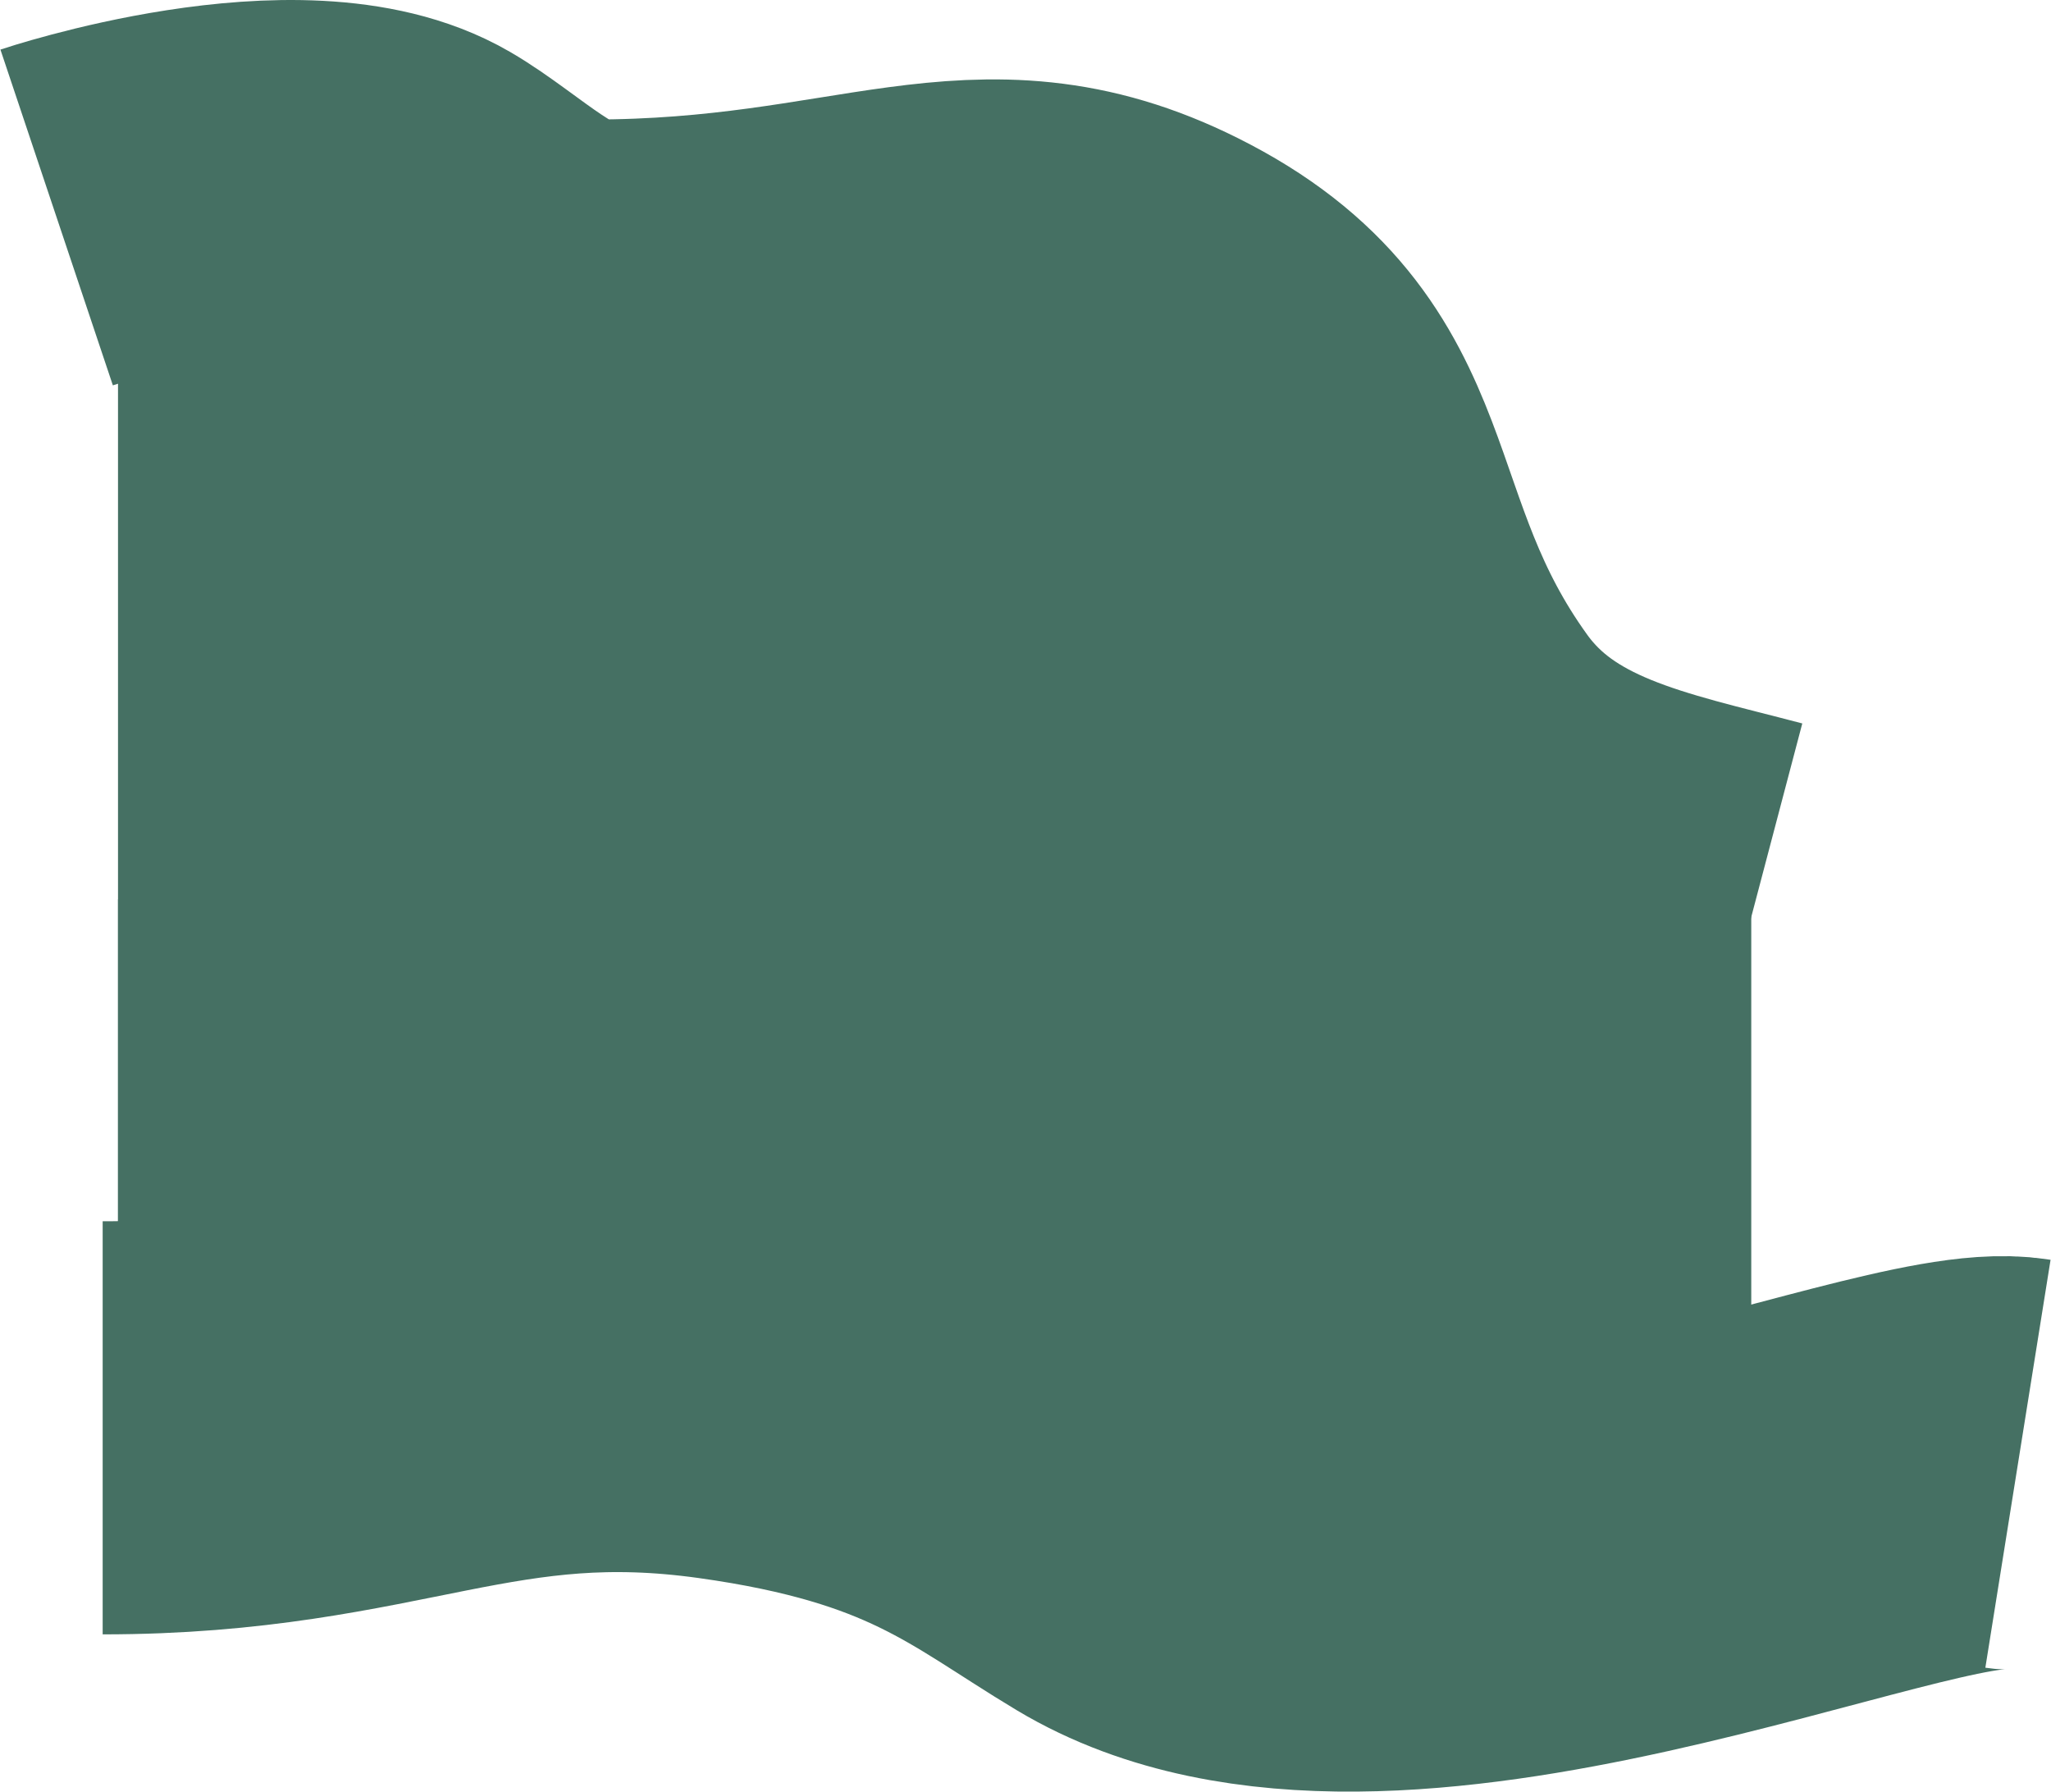
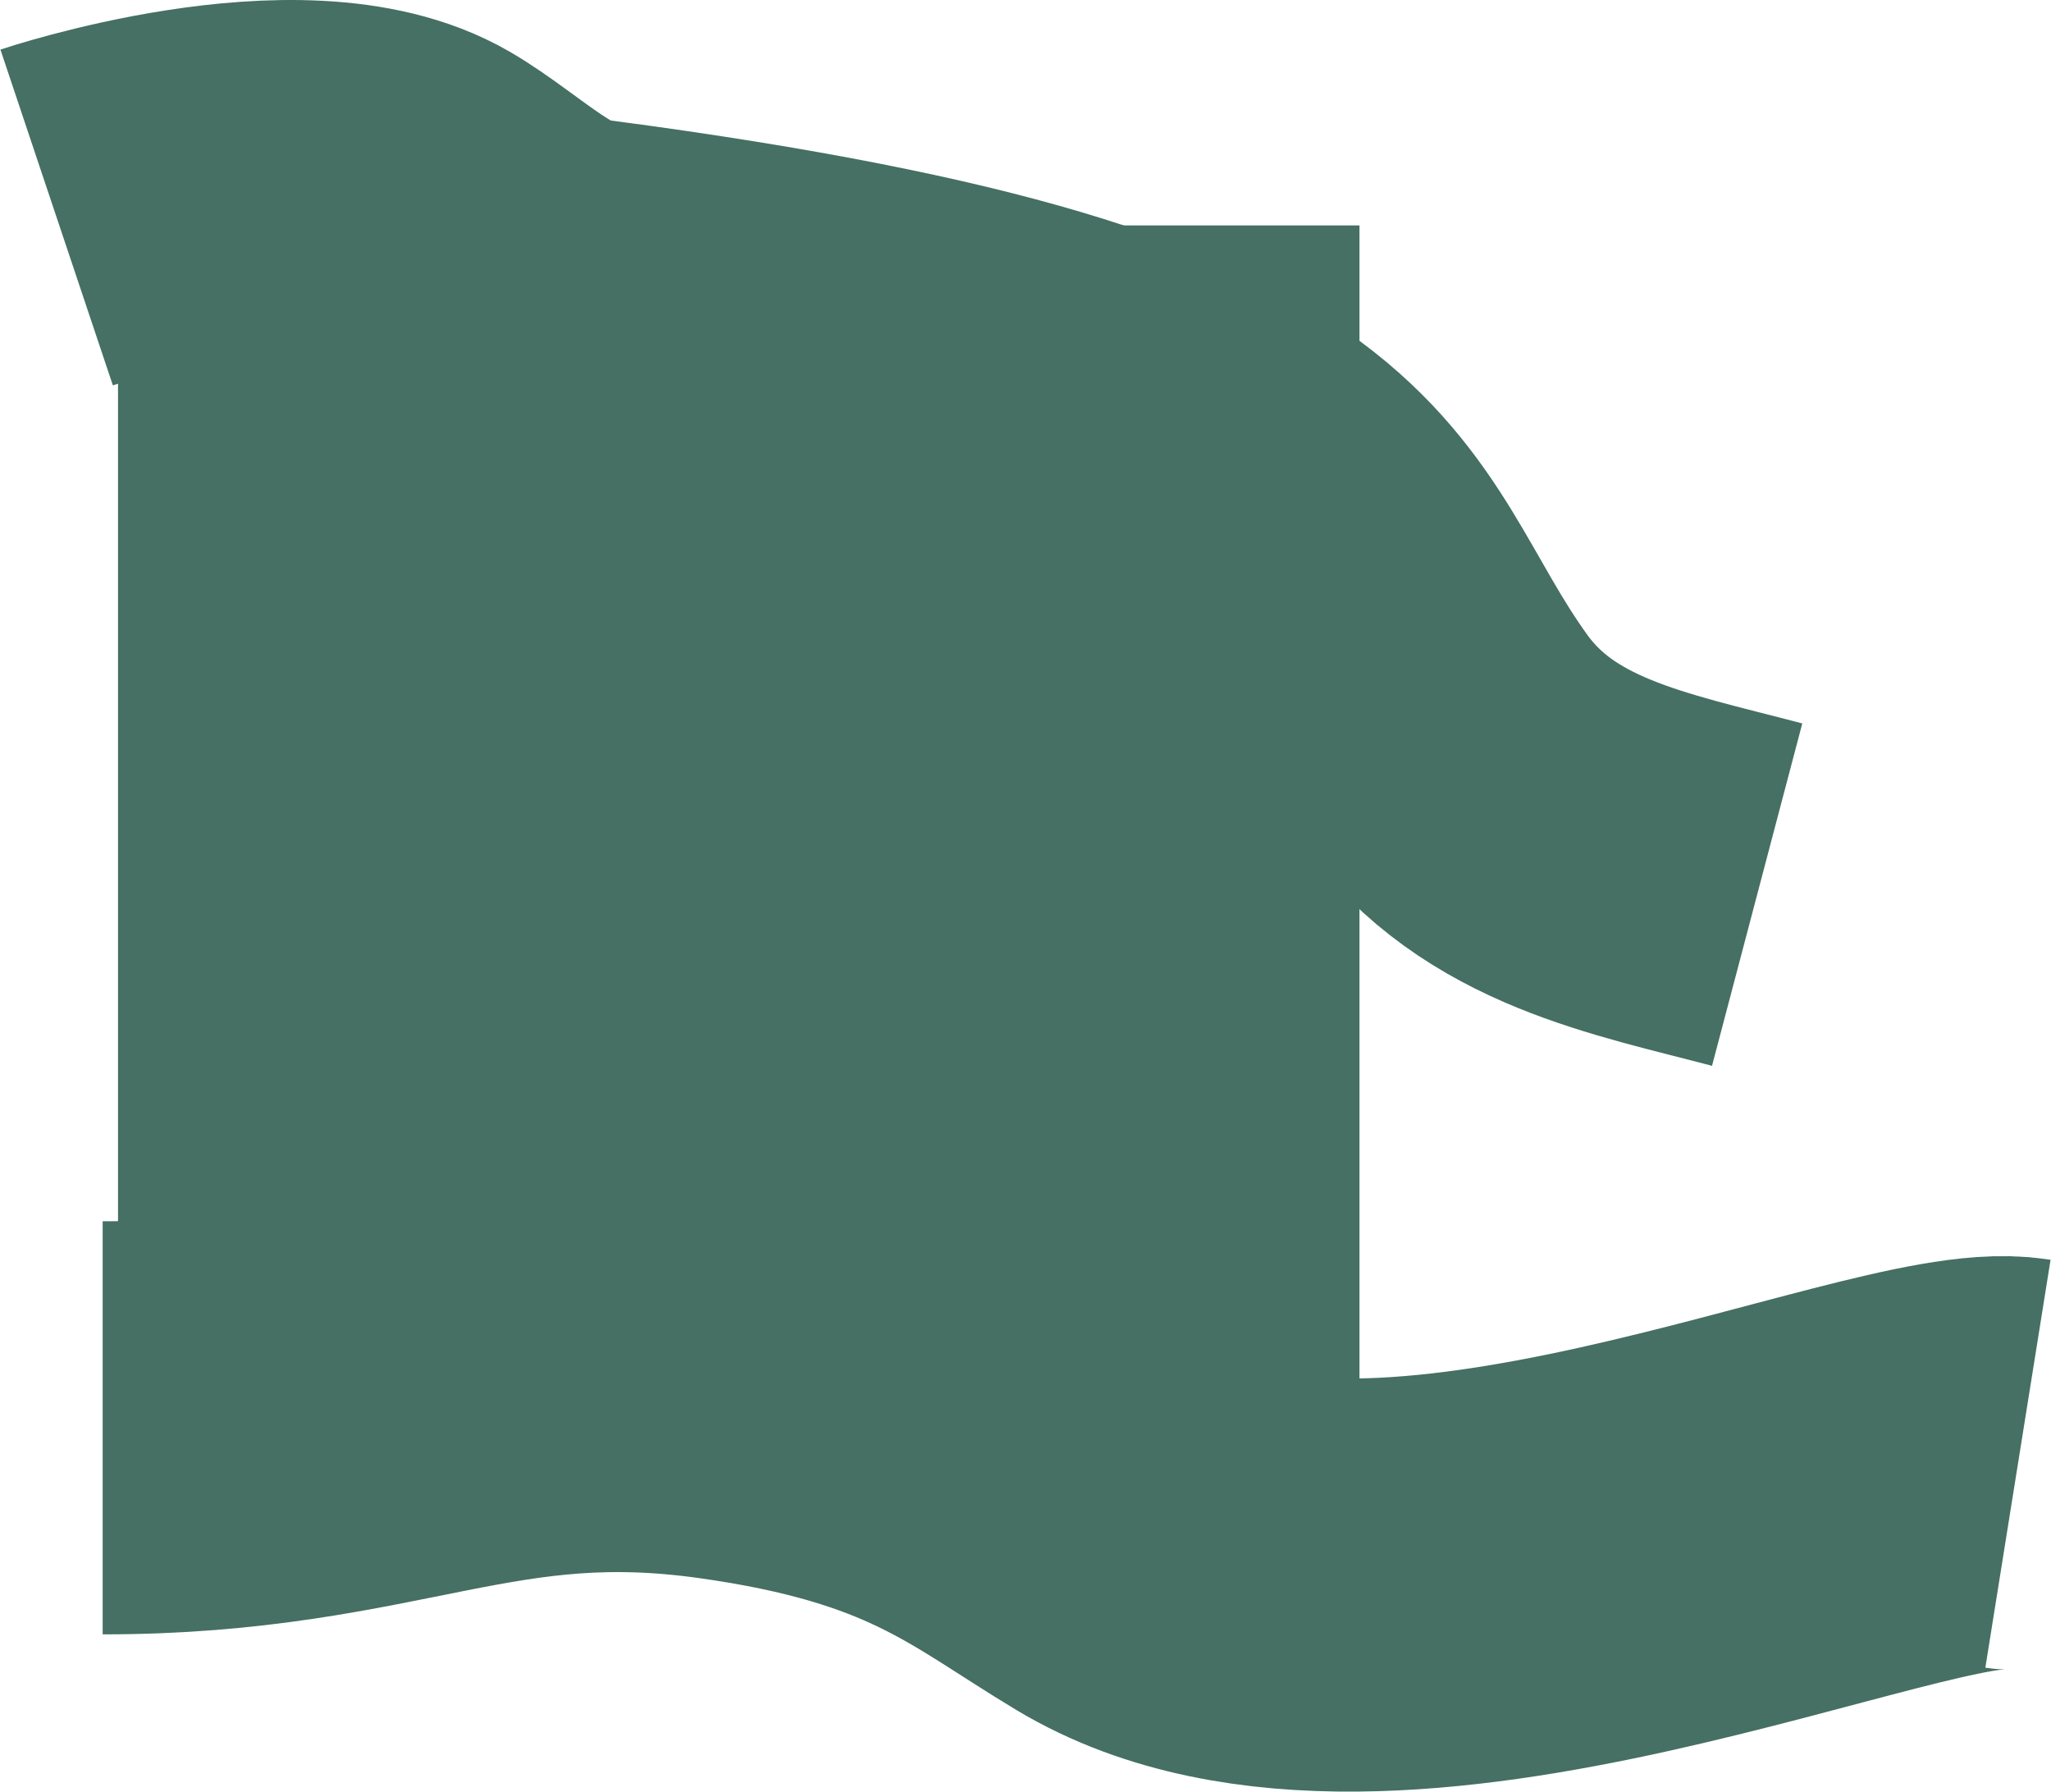
<svg xmlns="http://www.w3.org/2000/svg" width="1738" height="1518" viewBox="0 0 1738 1518" fill="none">
  <rect x="100" y="191" width="1052" height="1058" fill="#457063" />
-   <rect x="100" y="762" width="1384" height="487" fill="#457063" />
  <path d="M87 1209.76C322.5 1209.76 407.43 1134.63 615.999 1163.68C804.499 1189.93 863.845 1246.35 951.499 1298.9C1171 1430.48 1609.5 1224.13 1710 1240.2" stroke="#457063" stroke-width="350" />
-   <path d="M48 184.251C48 184.251 255.5 114.752 357 173.752C400.783 199.202 450.857 251.252 501.5 251.252C737 251.252 829.117 174.811 982 251.252C1156 338.252 1106.2 463.338 1223.5 625.752C1286.99 713.655 1388.5 731.5 1489 758" stroke="#457063" stroke-width="300" />
+   <path d="M48 184.251C48 184.251 255.5 114.752 357 173.752C400.783 199.202 450.857 251.252 501.5 251.252C1156 338.252 1106.2 463.338 1223.5 625.752C1286.99 713.655 1388.5 731.5 1489 758" stroke="#457063" stroke-width="300" />
</svg>